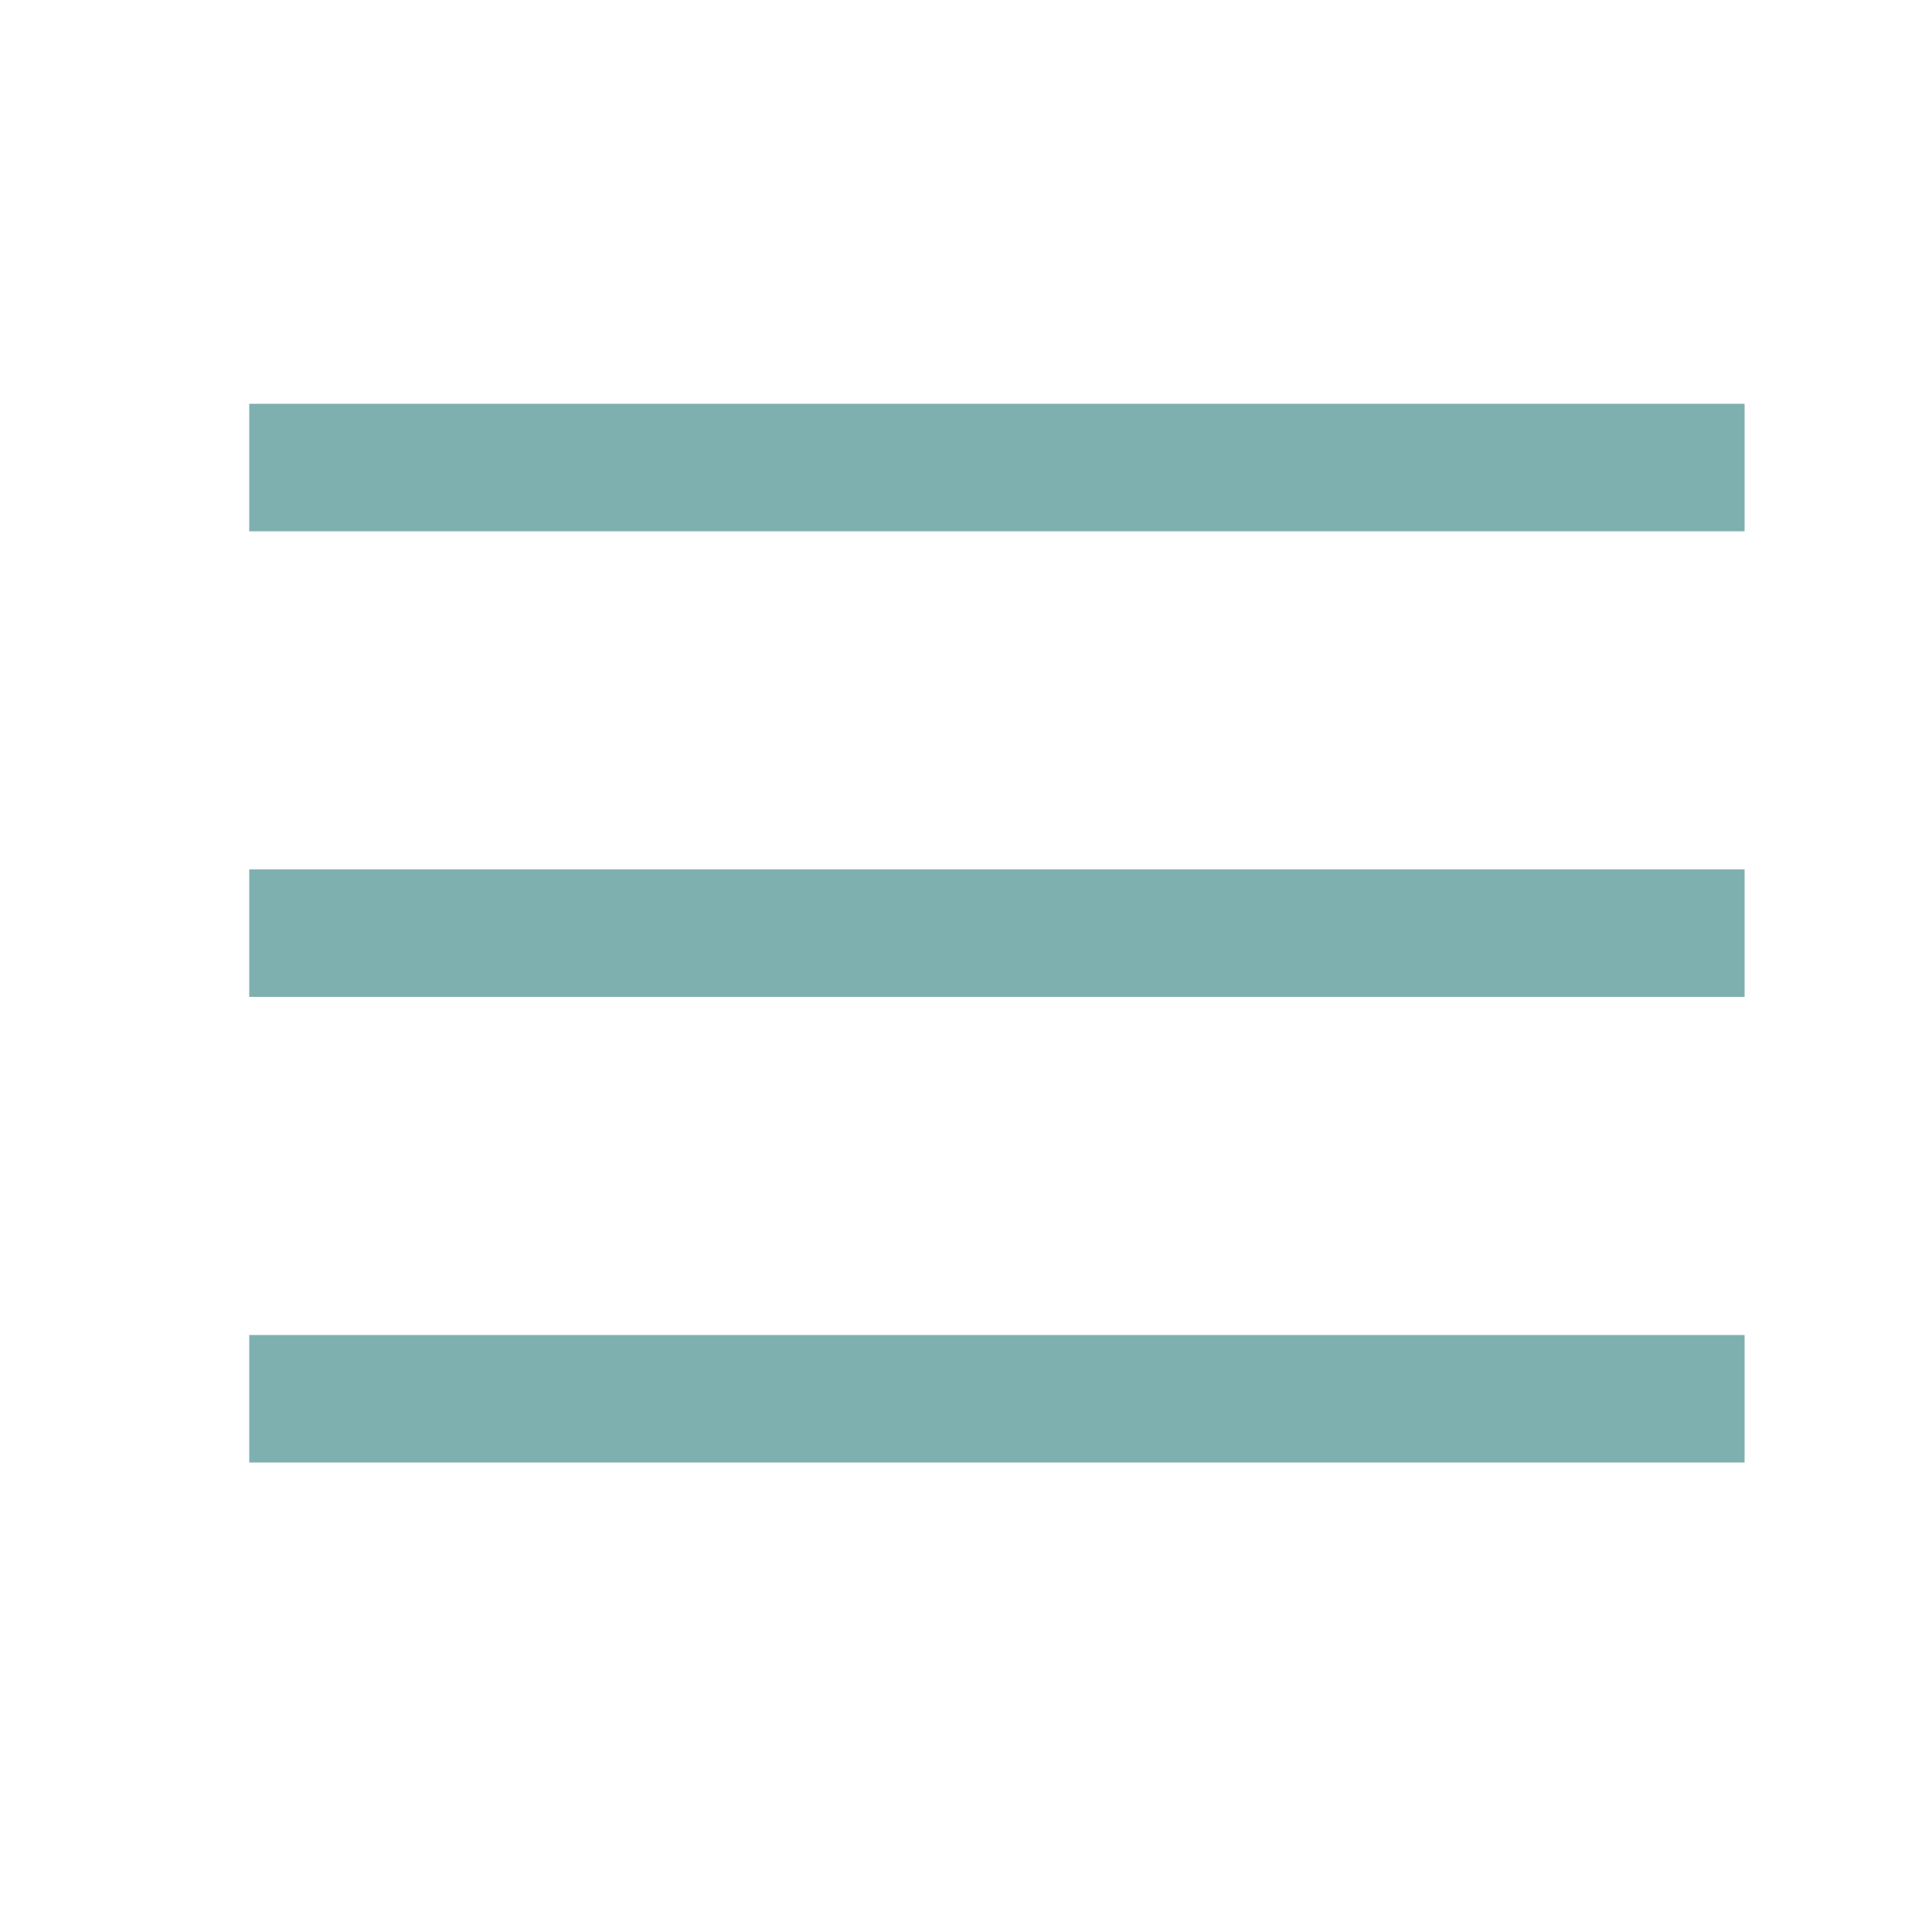
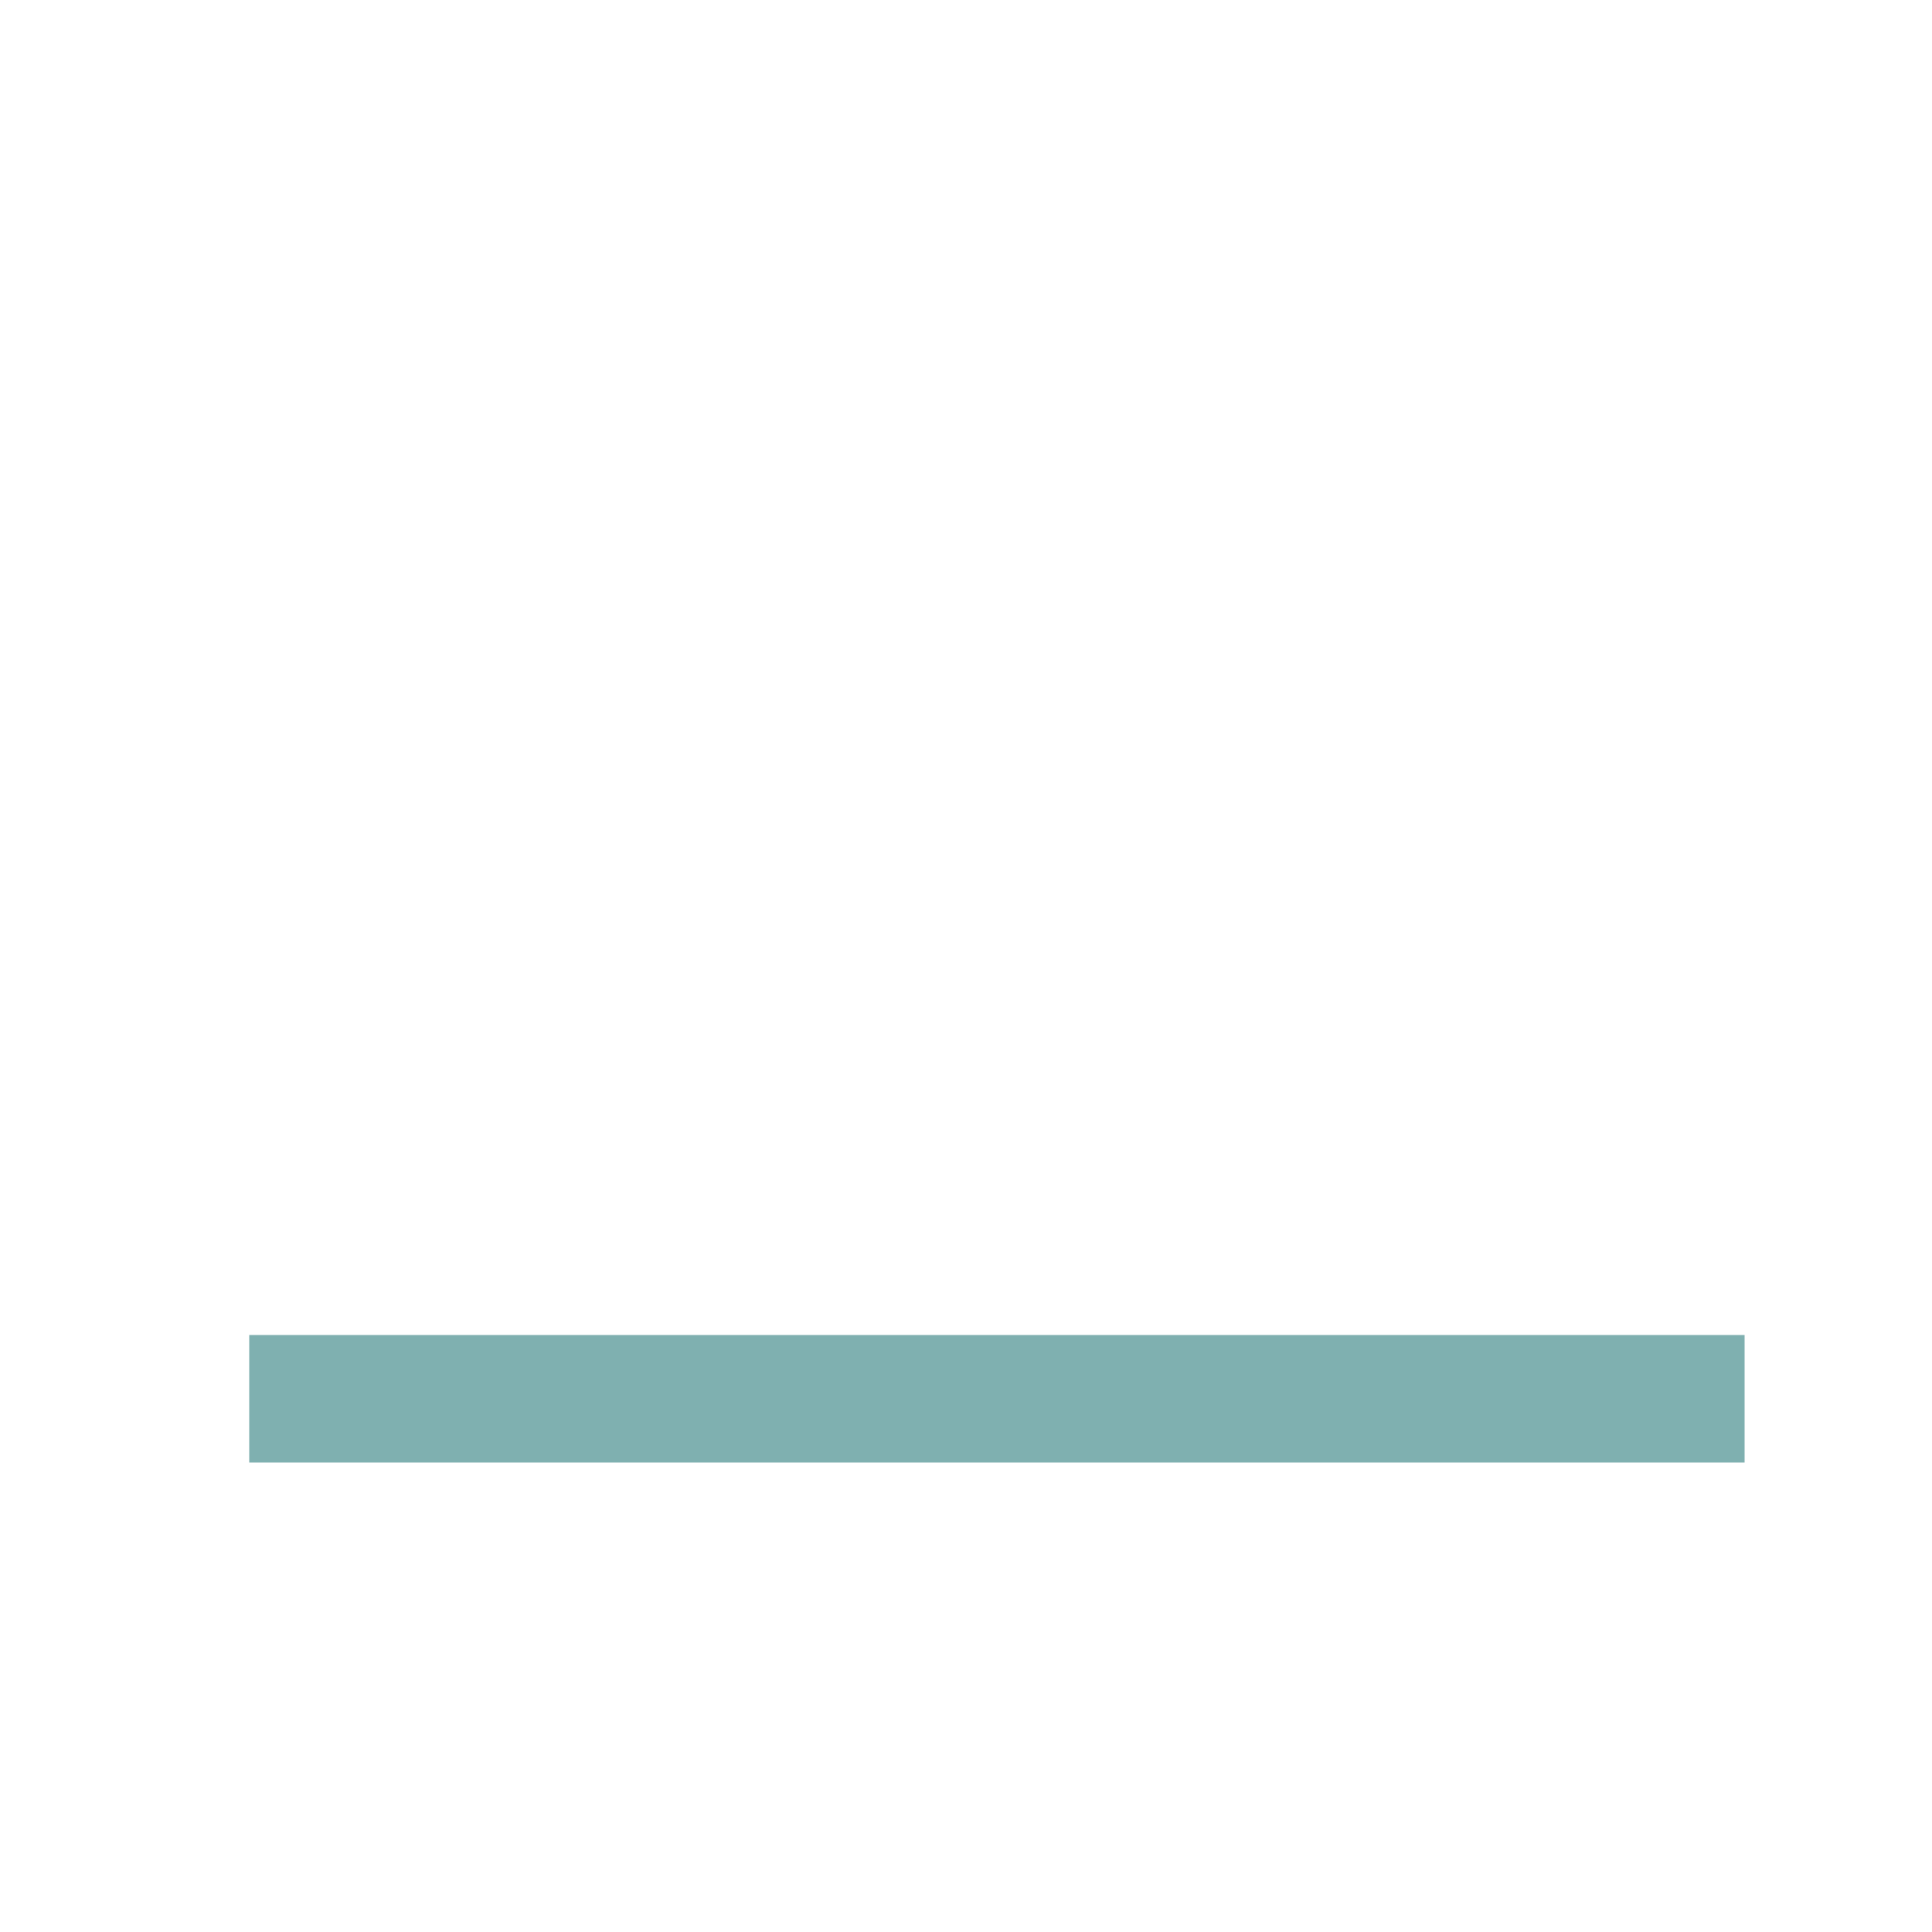
<svg xmlns="http://www.w3.org/2000/svg" id="Слой_1" x="0px" y="0px" viewBox="0 0 10 10" style="enable-background:new 0 0 10 10;" xml:space="preserve">
  <style type="text/css"> .st0{fill:#7FB0B0;} </style>
-   <rect x="1.29" y="2.09" class="st0" width="7.74" height="0.66" />
-   <rect x="1.29" y="4.5" class="st0" width="7.74" height="0.66" />
  <rect x="1.29" y="6.91" class="st0" width="7.74" height="0.66" />
</svg>